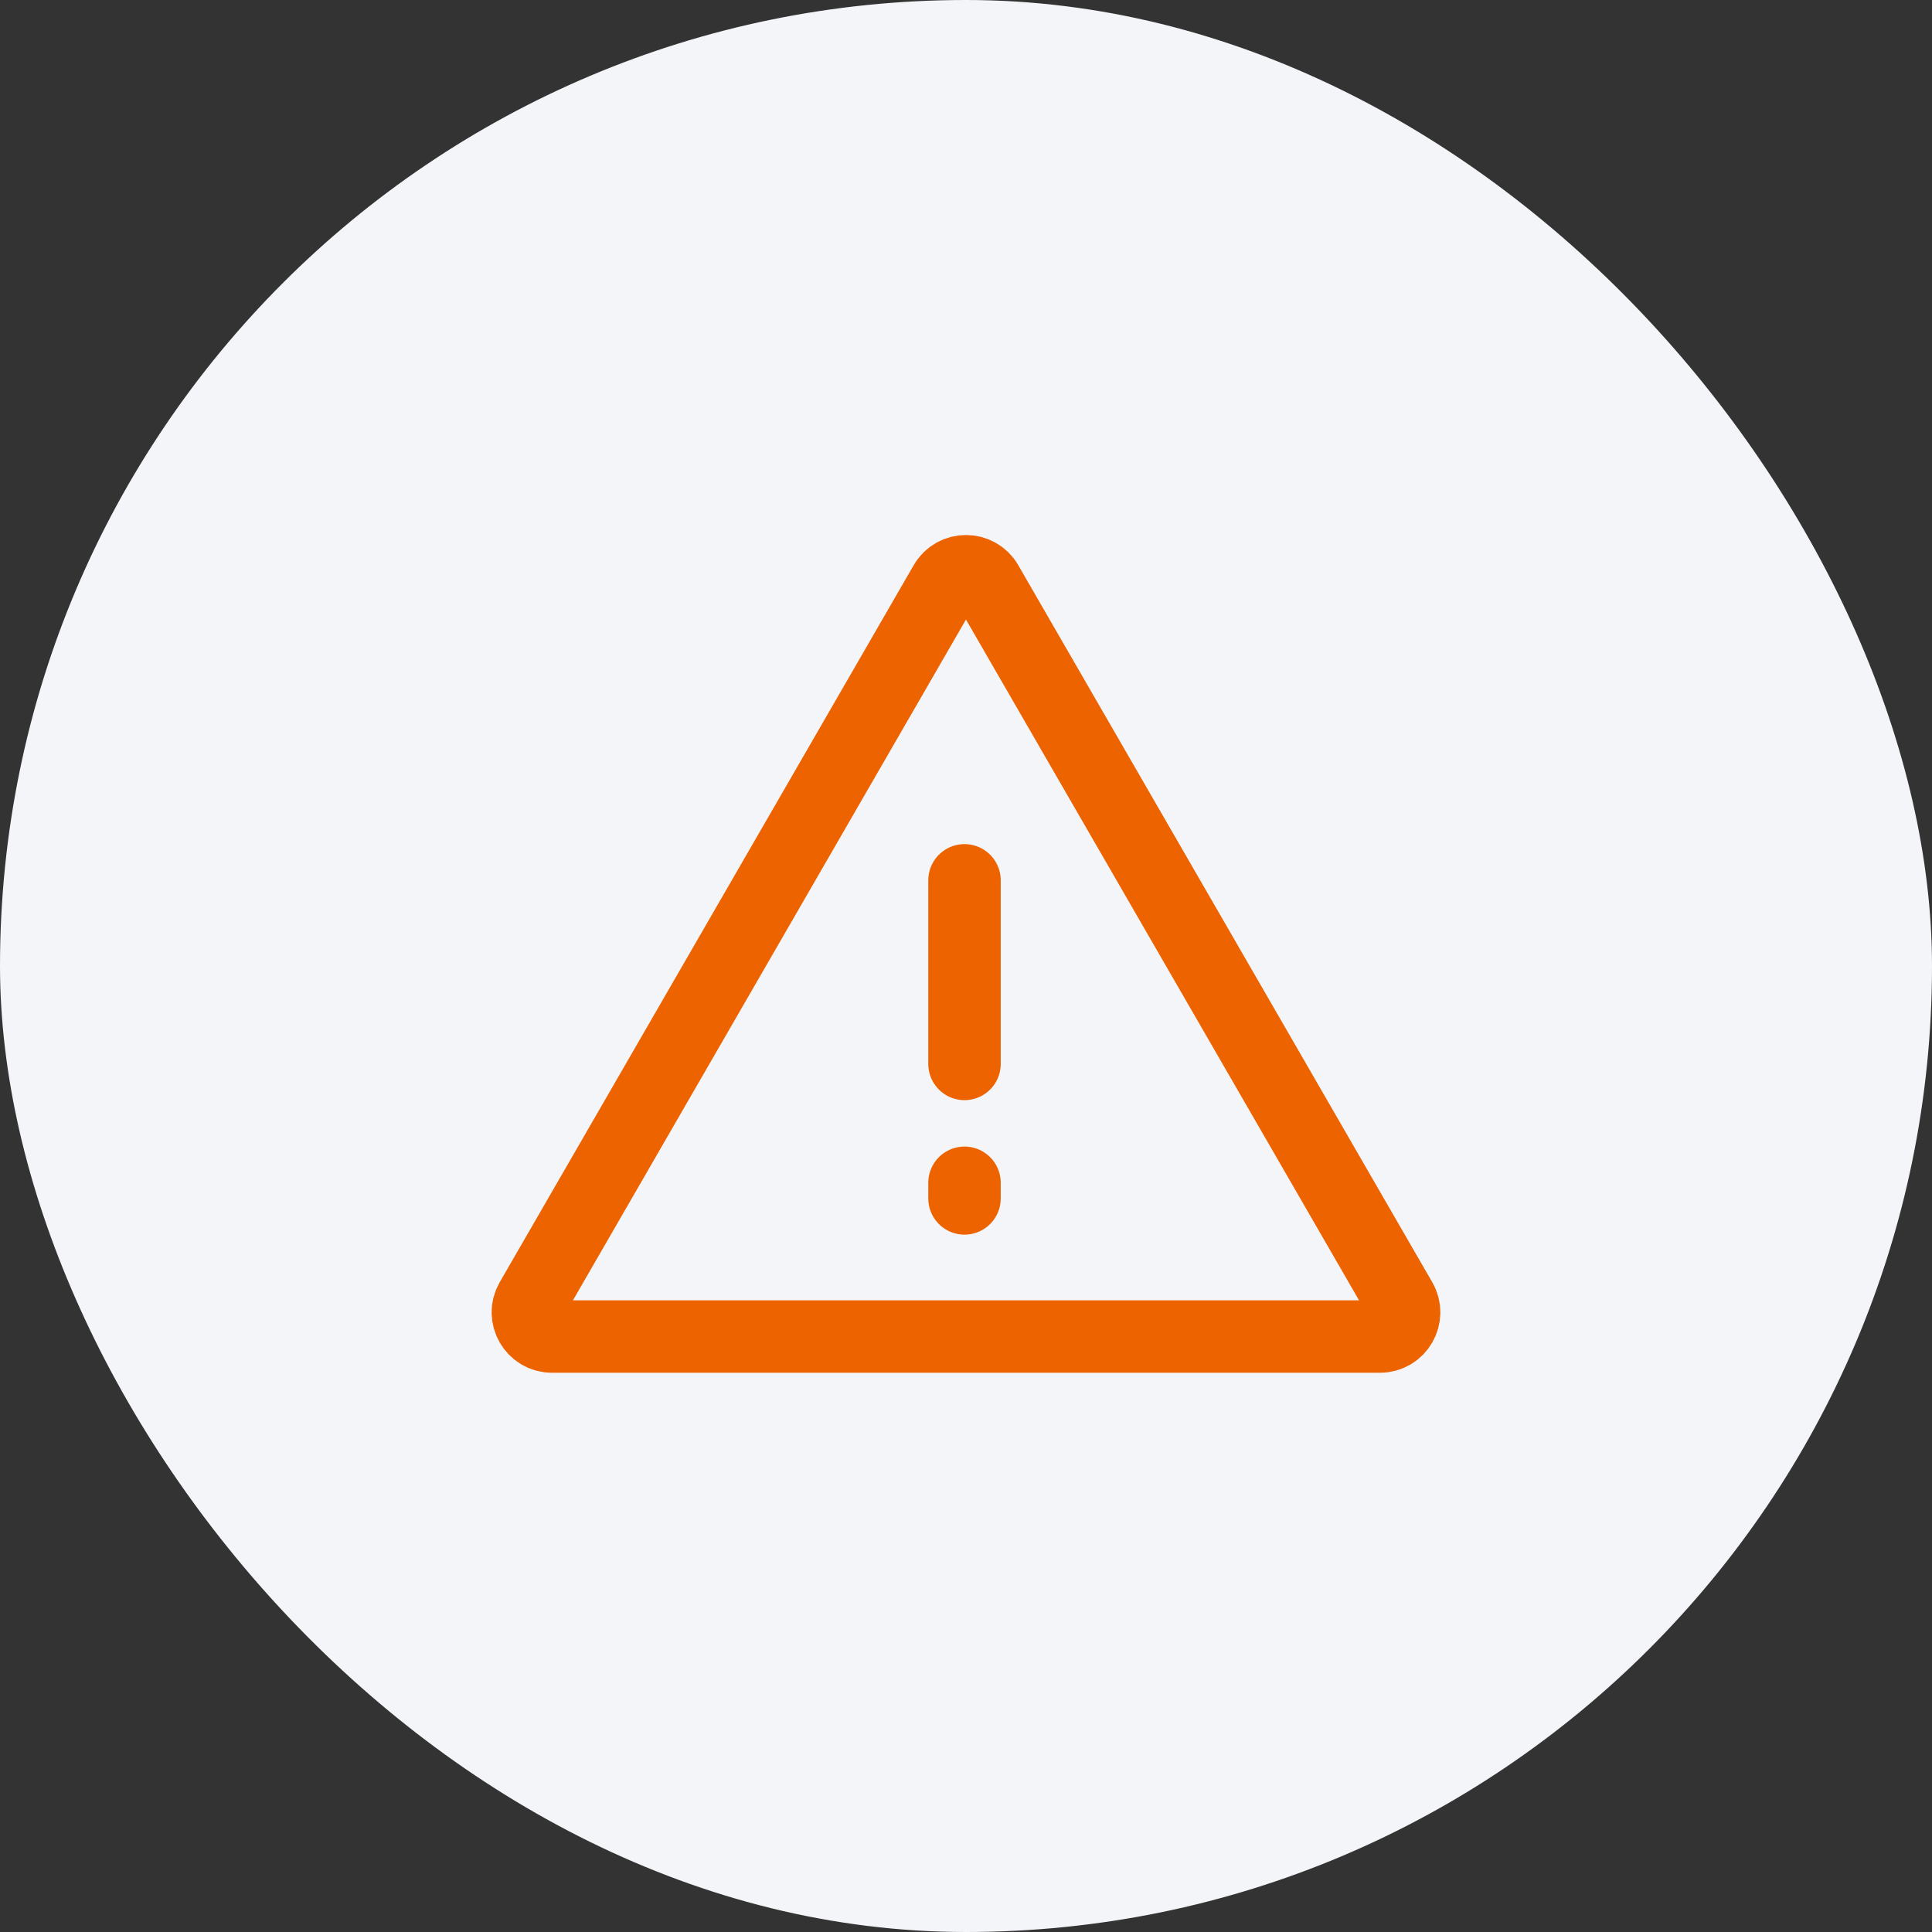
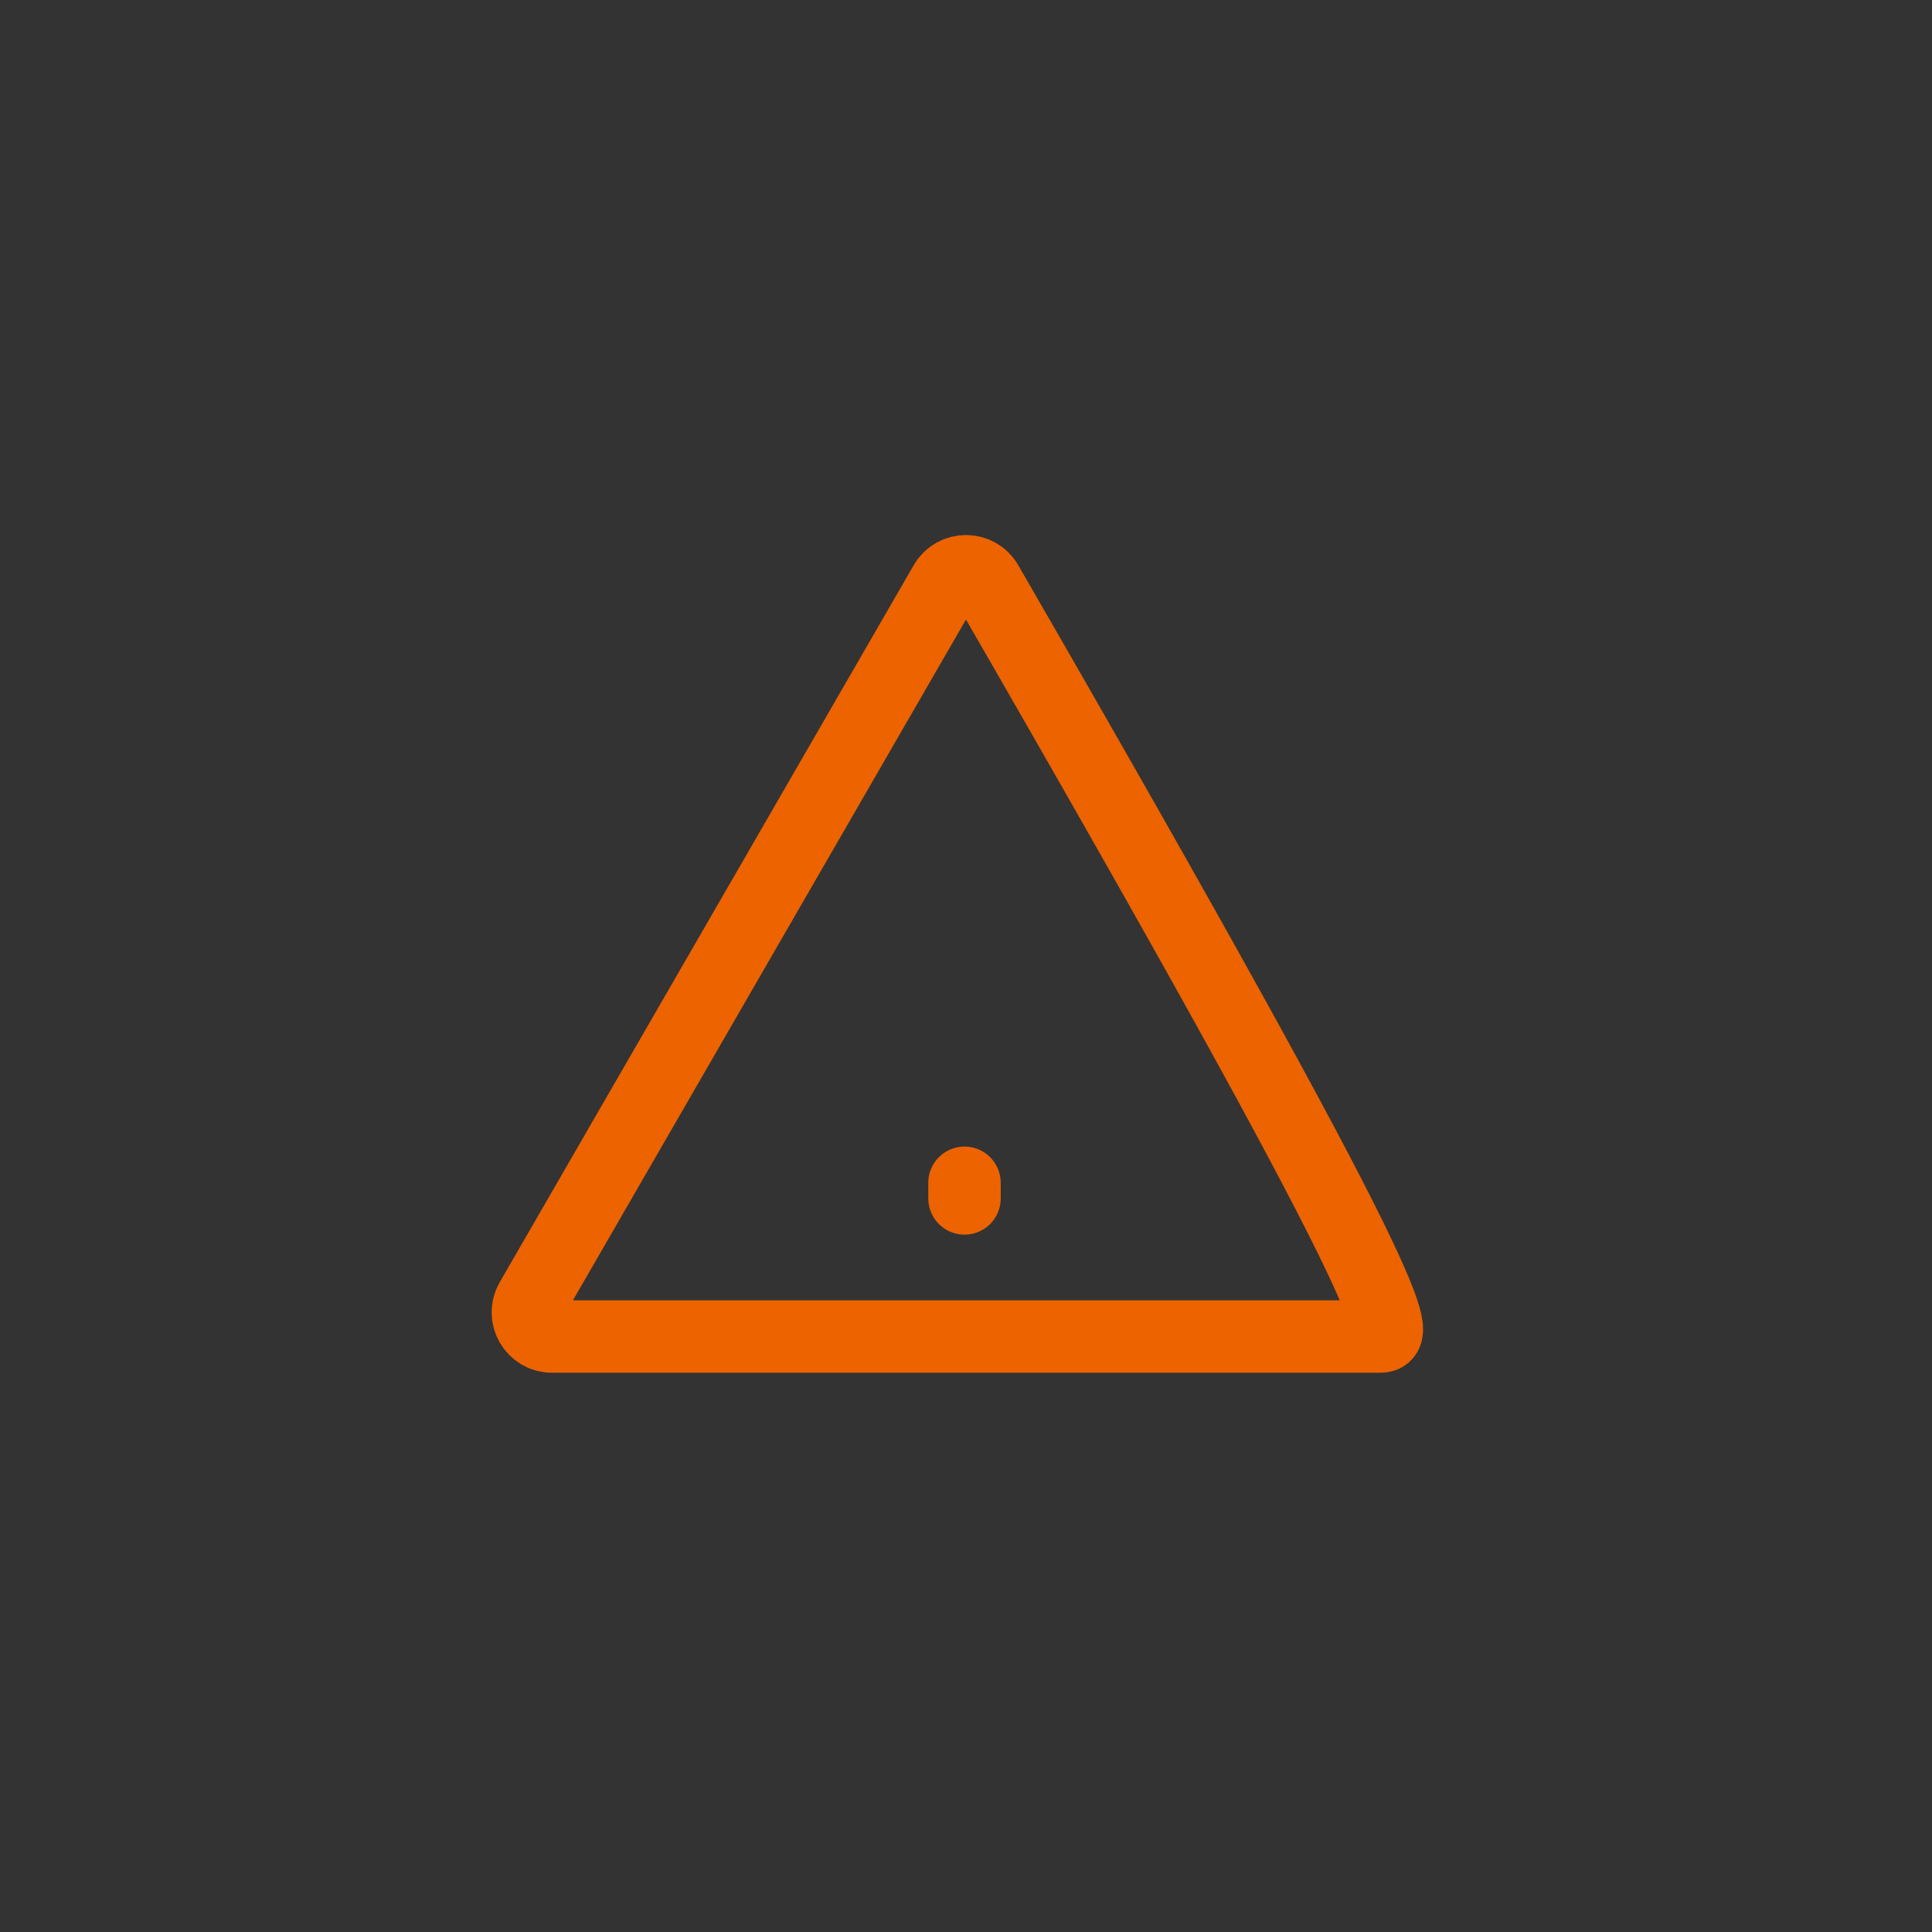
<svg xmlns="http://www.w3.org/2000/svg" width="80" height="80" viewBox="0 0 80 80" fill="none">
  <rect x="0" y="0" width="80" height="80" fill="#333333" stroke="none" />
-   <rect width="80" height="80" rx="40" fill="#F4F5F9" />
-   <path d="M39.133 24.154C39.518 23.487 40.481 23.487 40.865 24.154L58.007 53.843C58.391 54.509 57.91 55.343 57.141 55.343H22.858C22.089 55.343 21.608 54.509 21.992 53.843L39.133 24.154Z" stroke="#EC6300" stroke-width="3" stroke-linecap="round" stroke-linejoin="round" />
-   <path d="M39.938 36.453V44.055" stroke="#EC6300" stroke-width="3" stroke-linecap="round" stroke-linejoin="round" />
+   <path d="M39.133 24.154C39.518 23.487 40.481 23.487 40.865 24.154C58.391 54.509 57.91 55.343 57.141 55.343H22.858C22.089 55.343 21.608 54.509 21.992 53.843L39.133 24.154Z" stroke="#EC6300" stroke-width="3" stroke-linecap="round" stroke-linejoin="round" />
  <path d="M39.938 48.977L39.938 49.624" stroke="#EC6300" stroke-width="3" stroke-linecap="round" stroke-linejoin="round" />
</svg>